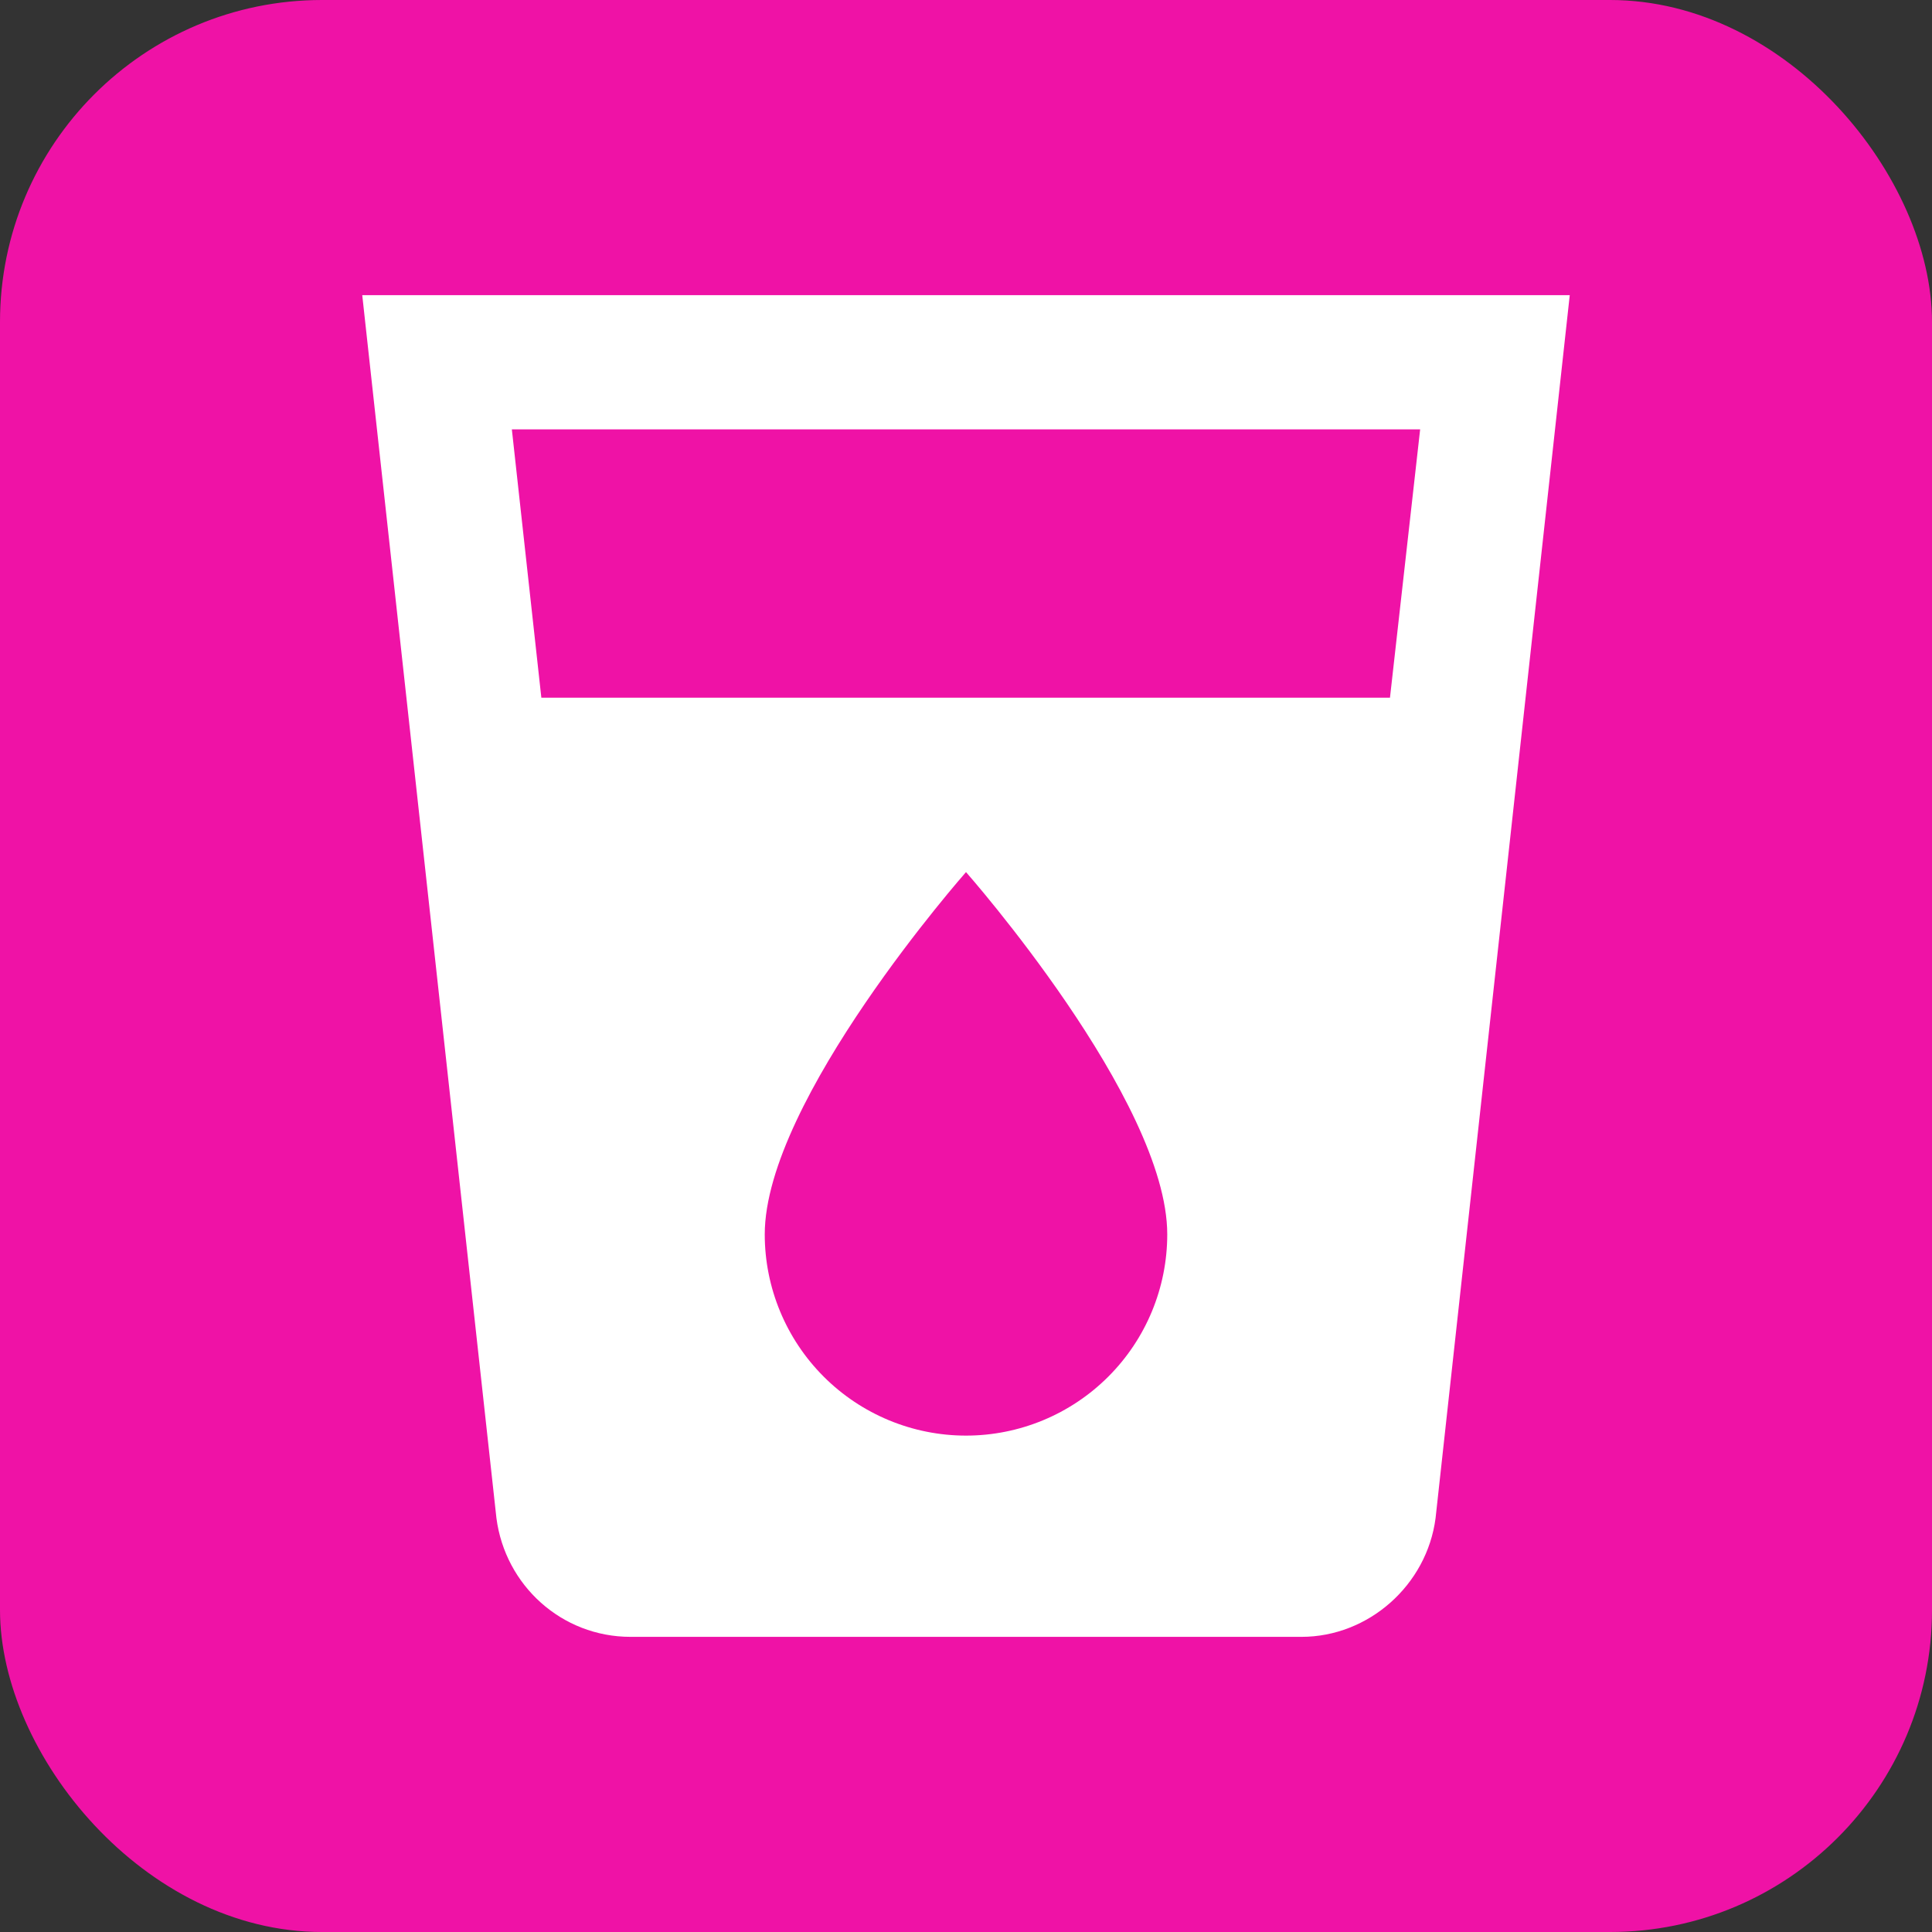
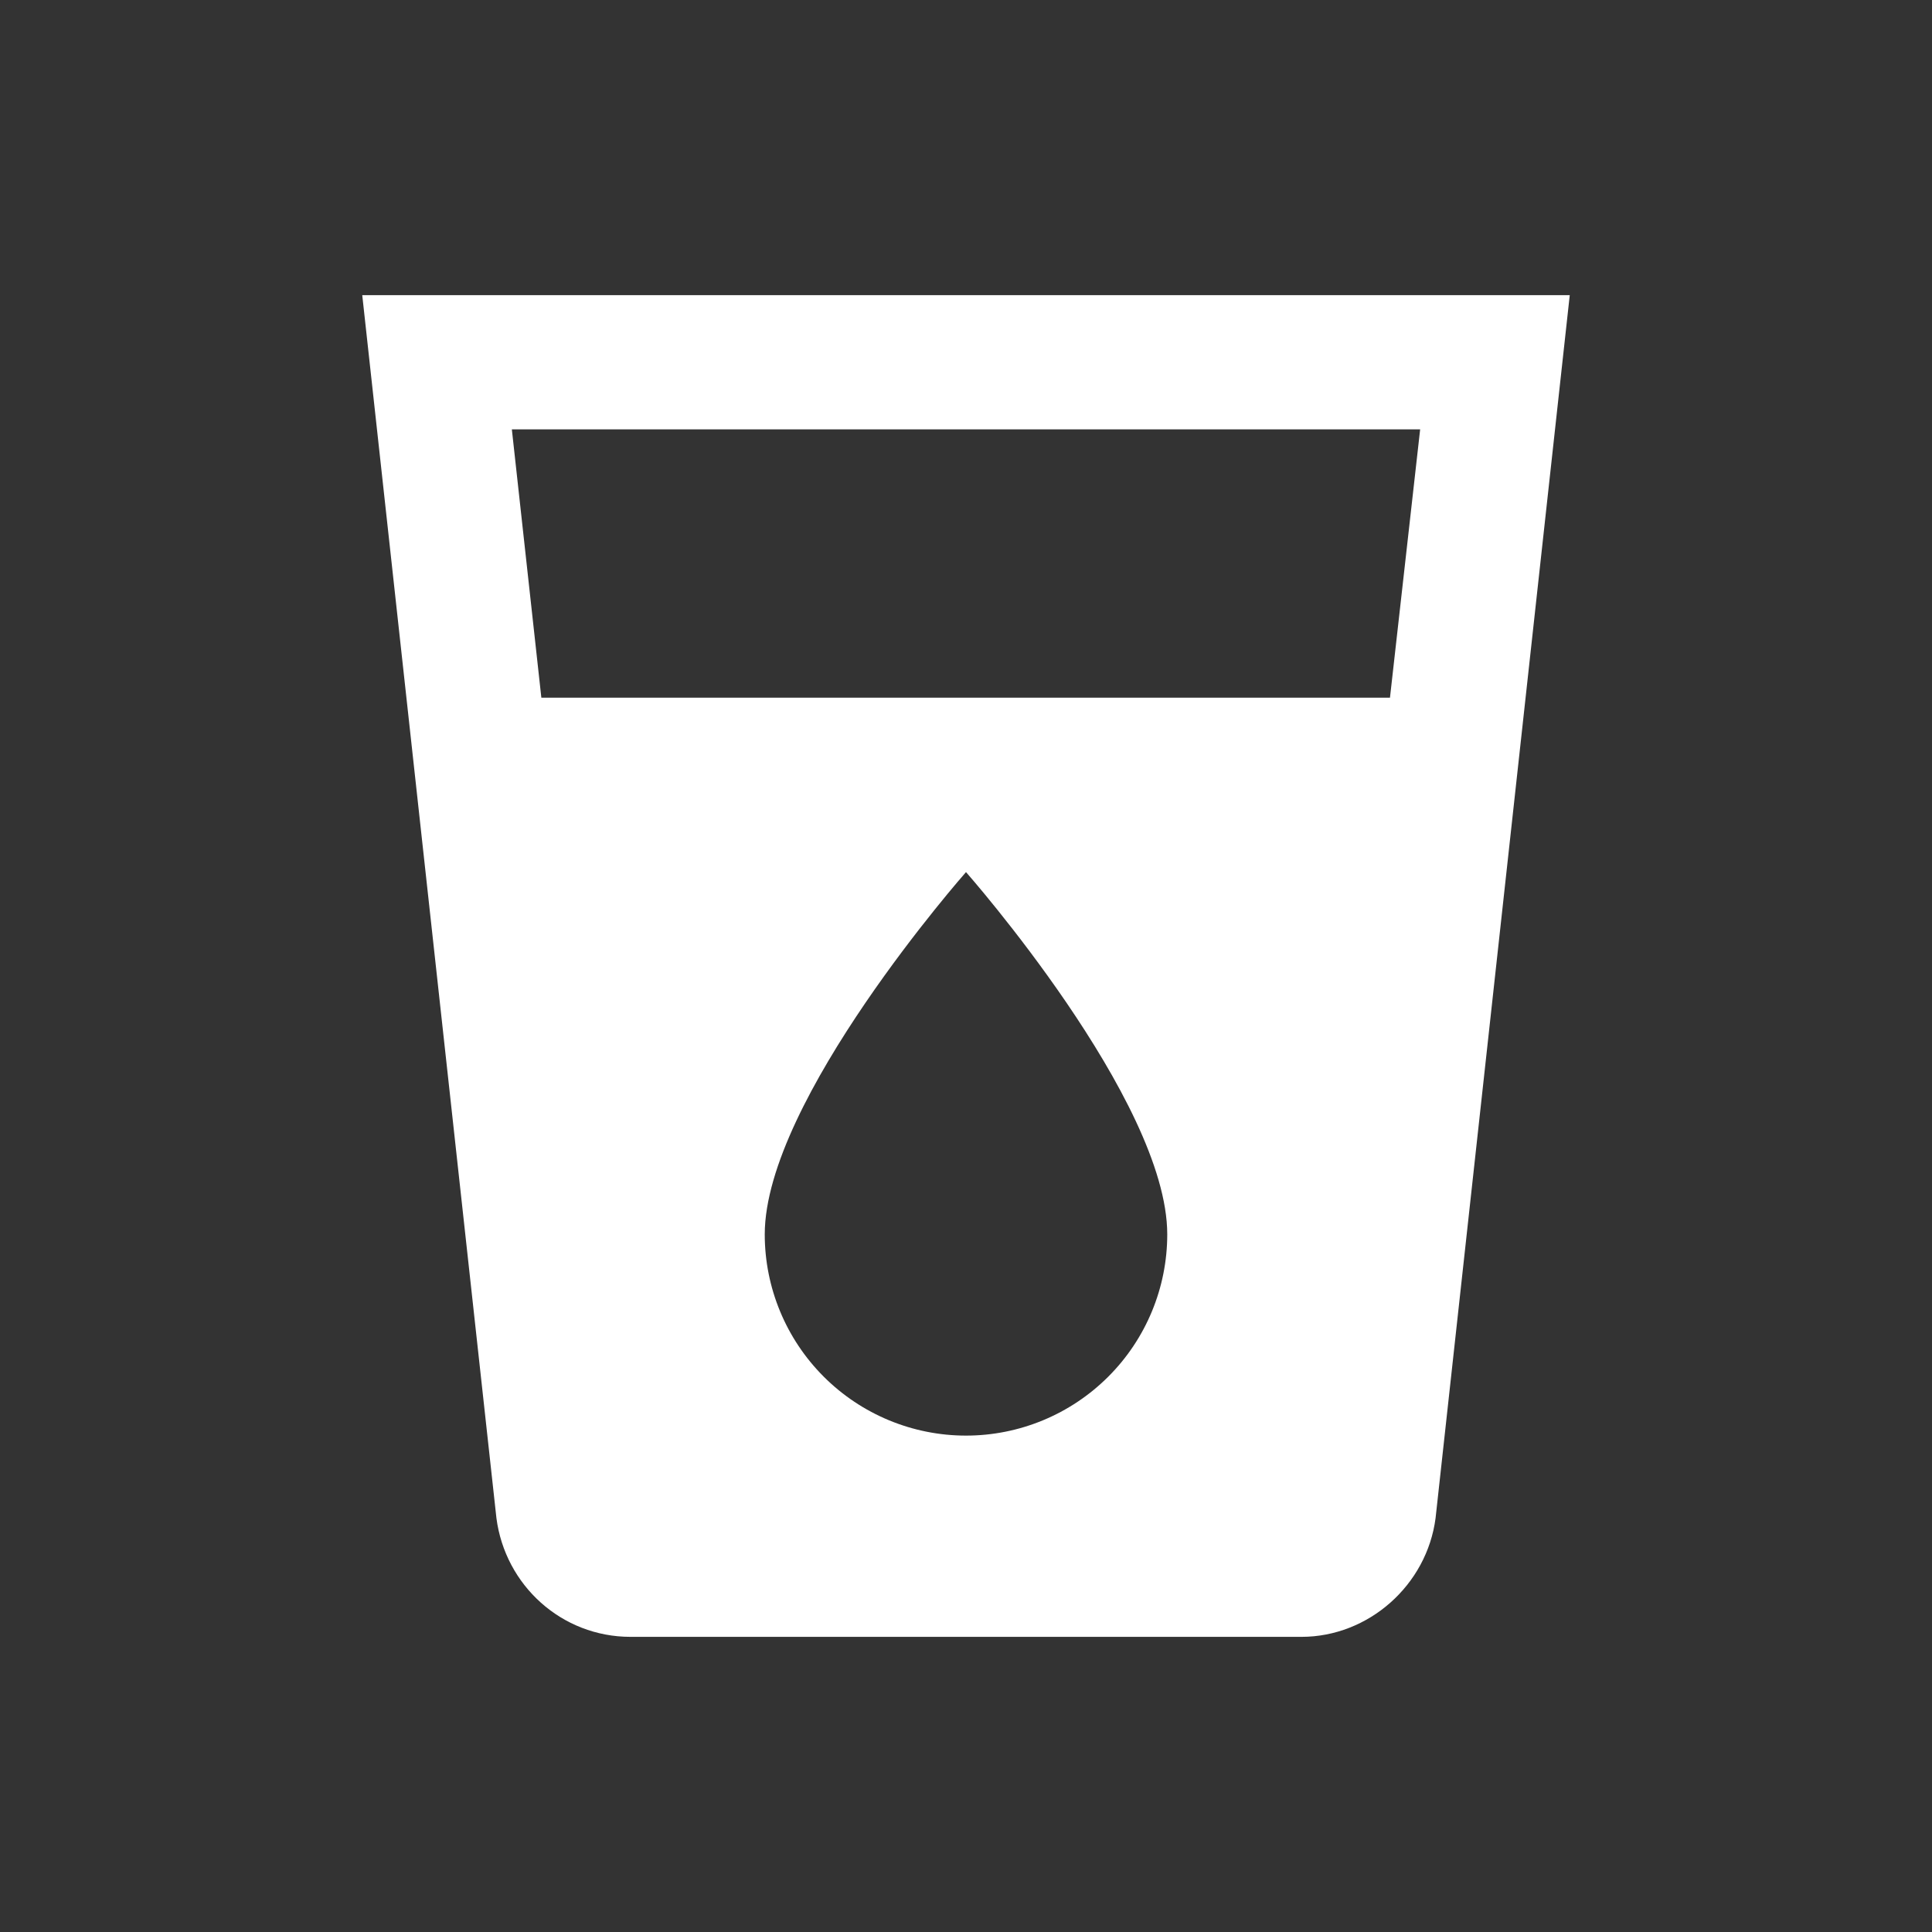
<svg xmlns="http://www.w3.org/2000/svg" width="60" height="60" viewBox="0 0 60 60" fill="none">
  <rect x="0" y="0" width="60" height="60" fill="#333333" stroke="none" />
-   <rect width="60" height="60" rx="10" fill="#EF12A6" />
  <path d="M43.167 21.667H16.812L15.896 13.334H44.104M30 44.584C28.342 44.584 26.753 43.925 25.581 42.753C24.409 41.581 23.75 39.991 23.75 38.334C23.75 34.167 30 27.084 30 27.084C30 27.084 36.25 34.167 36.25 38.334C36.25 39.991 35.592 41.581 34.419 42.753C33.247 43.925 31.658 44.584 30 44.584ZM11.25 9.167L15.417 47.146C15.688 49.23 17.438 50.834 19.583 50.834H40.417C42.5 50.834 44.312 49.23 44.583 47.146L48.75 9.167H11.25Z" fill="white" />
</svg>